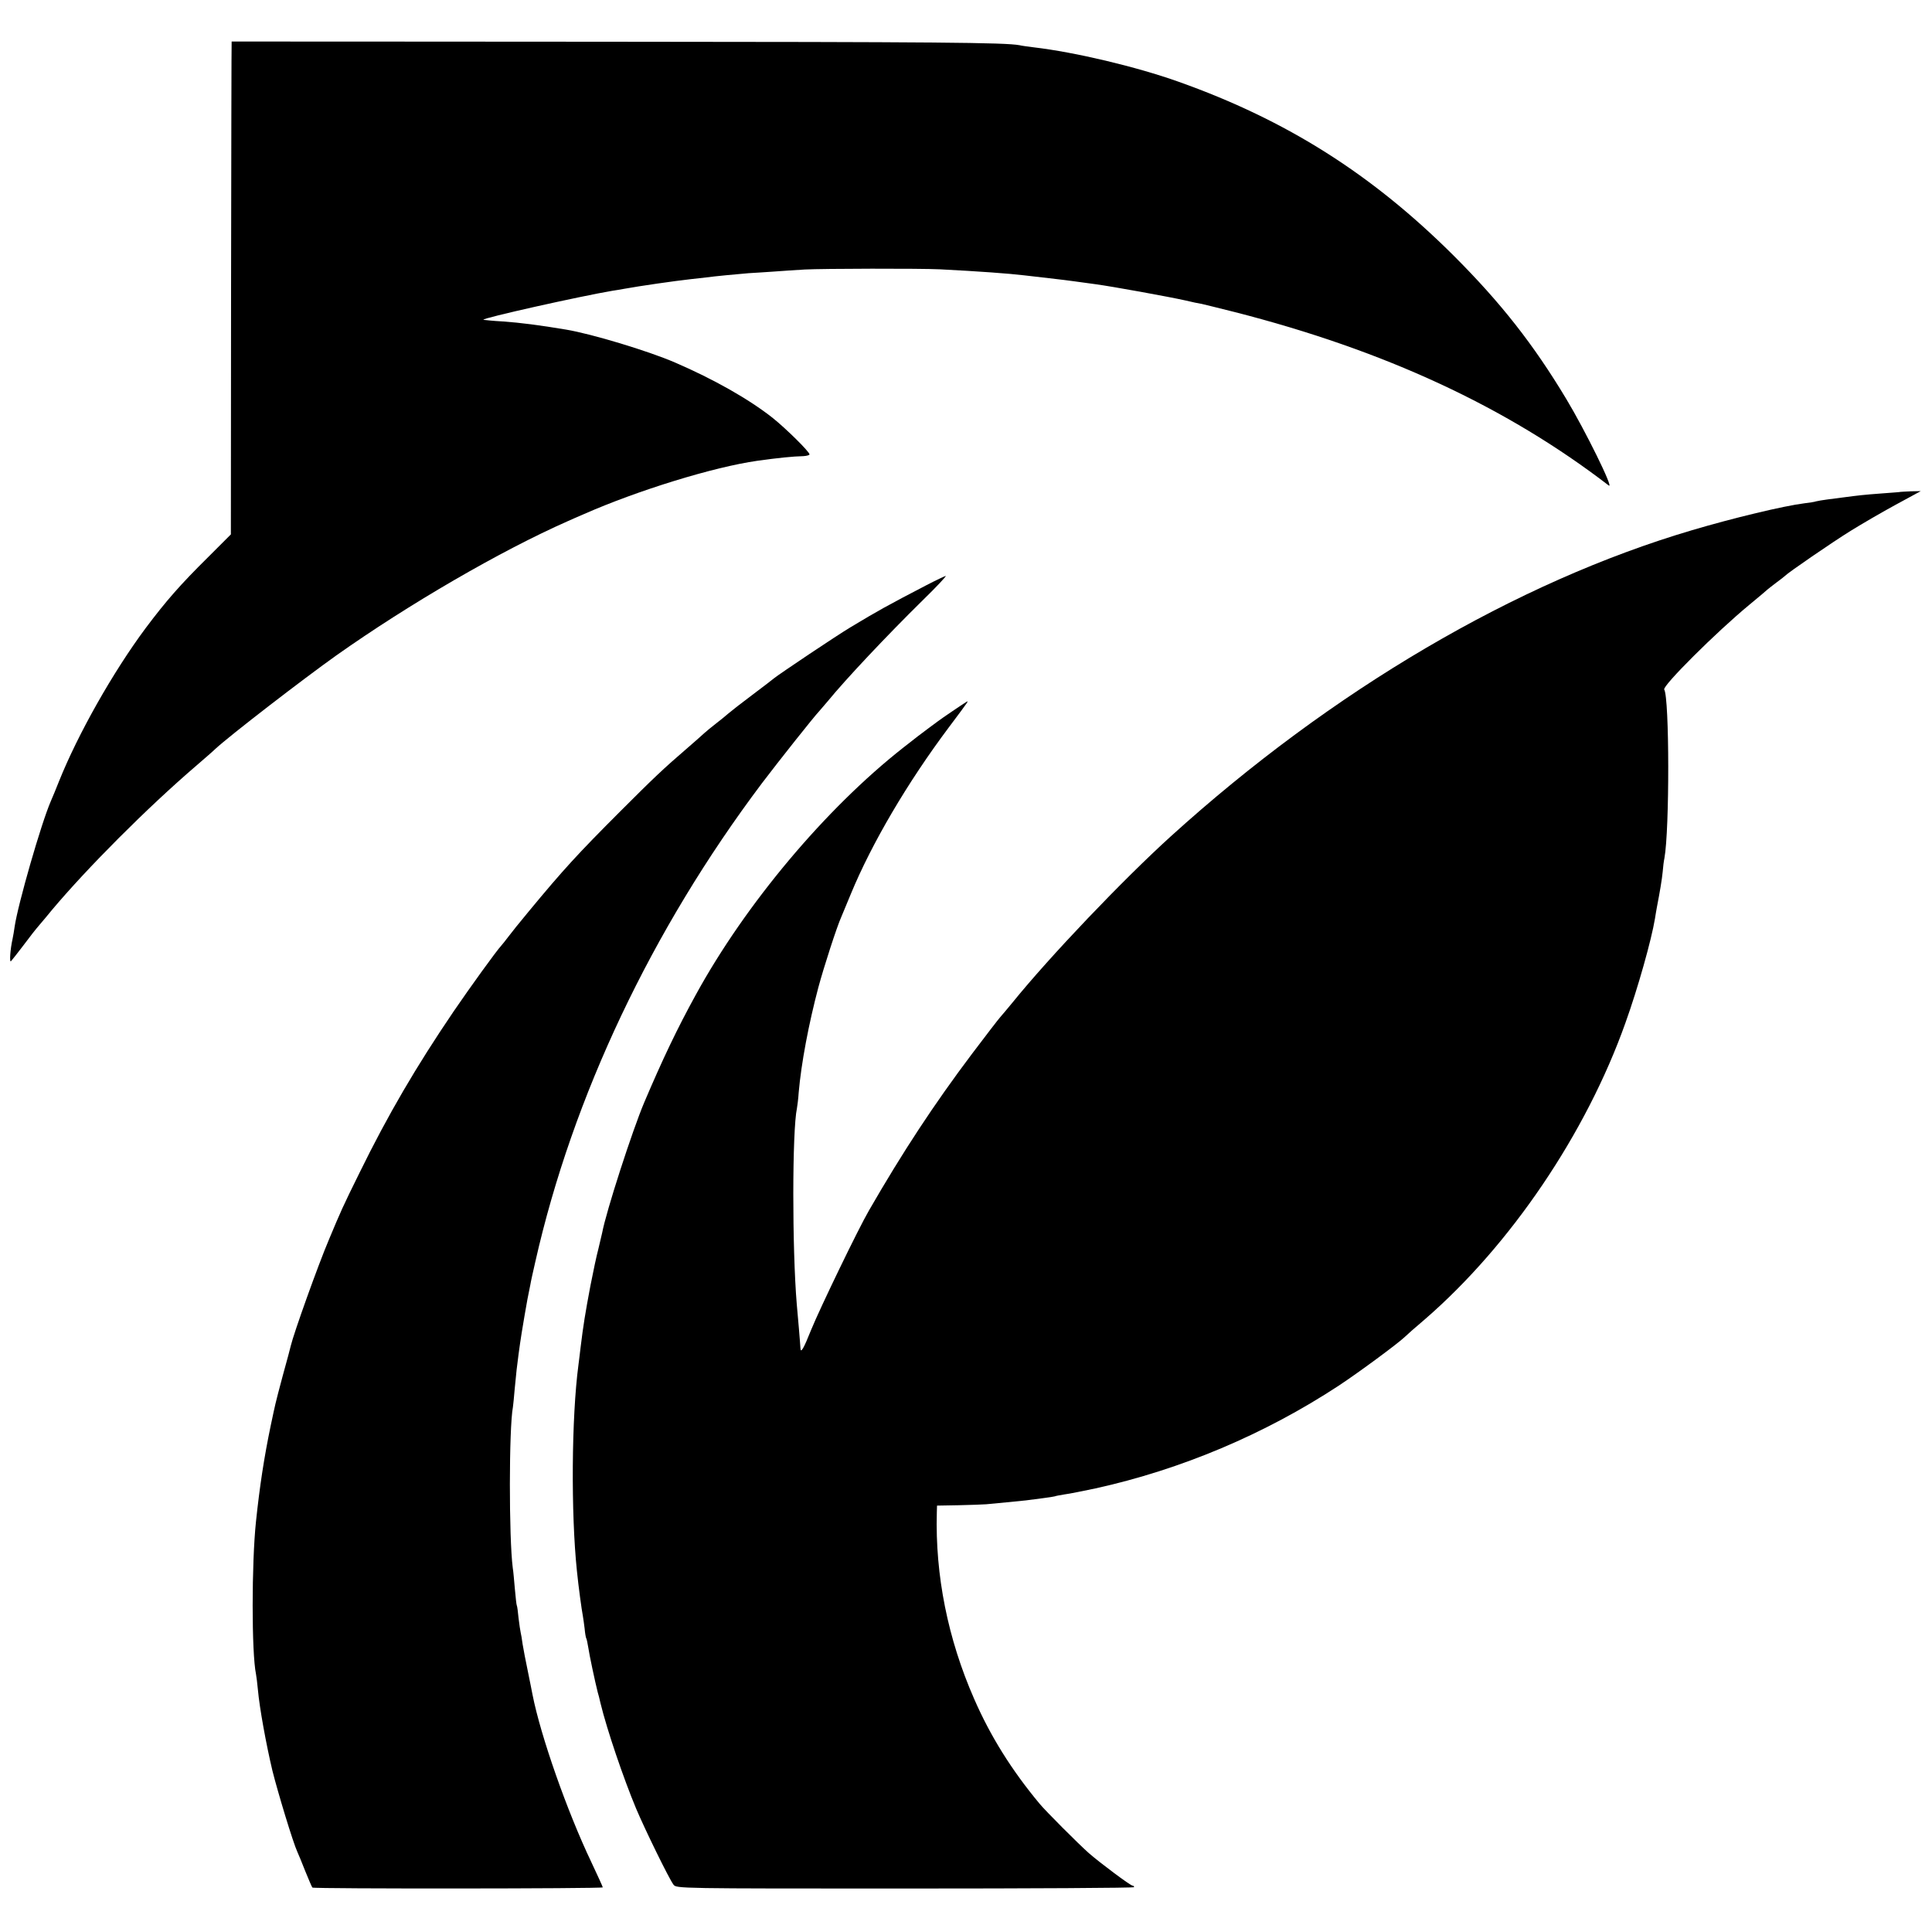
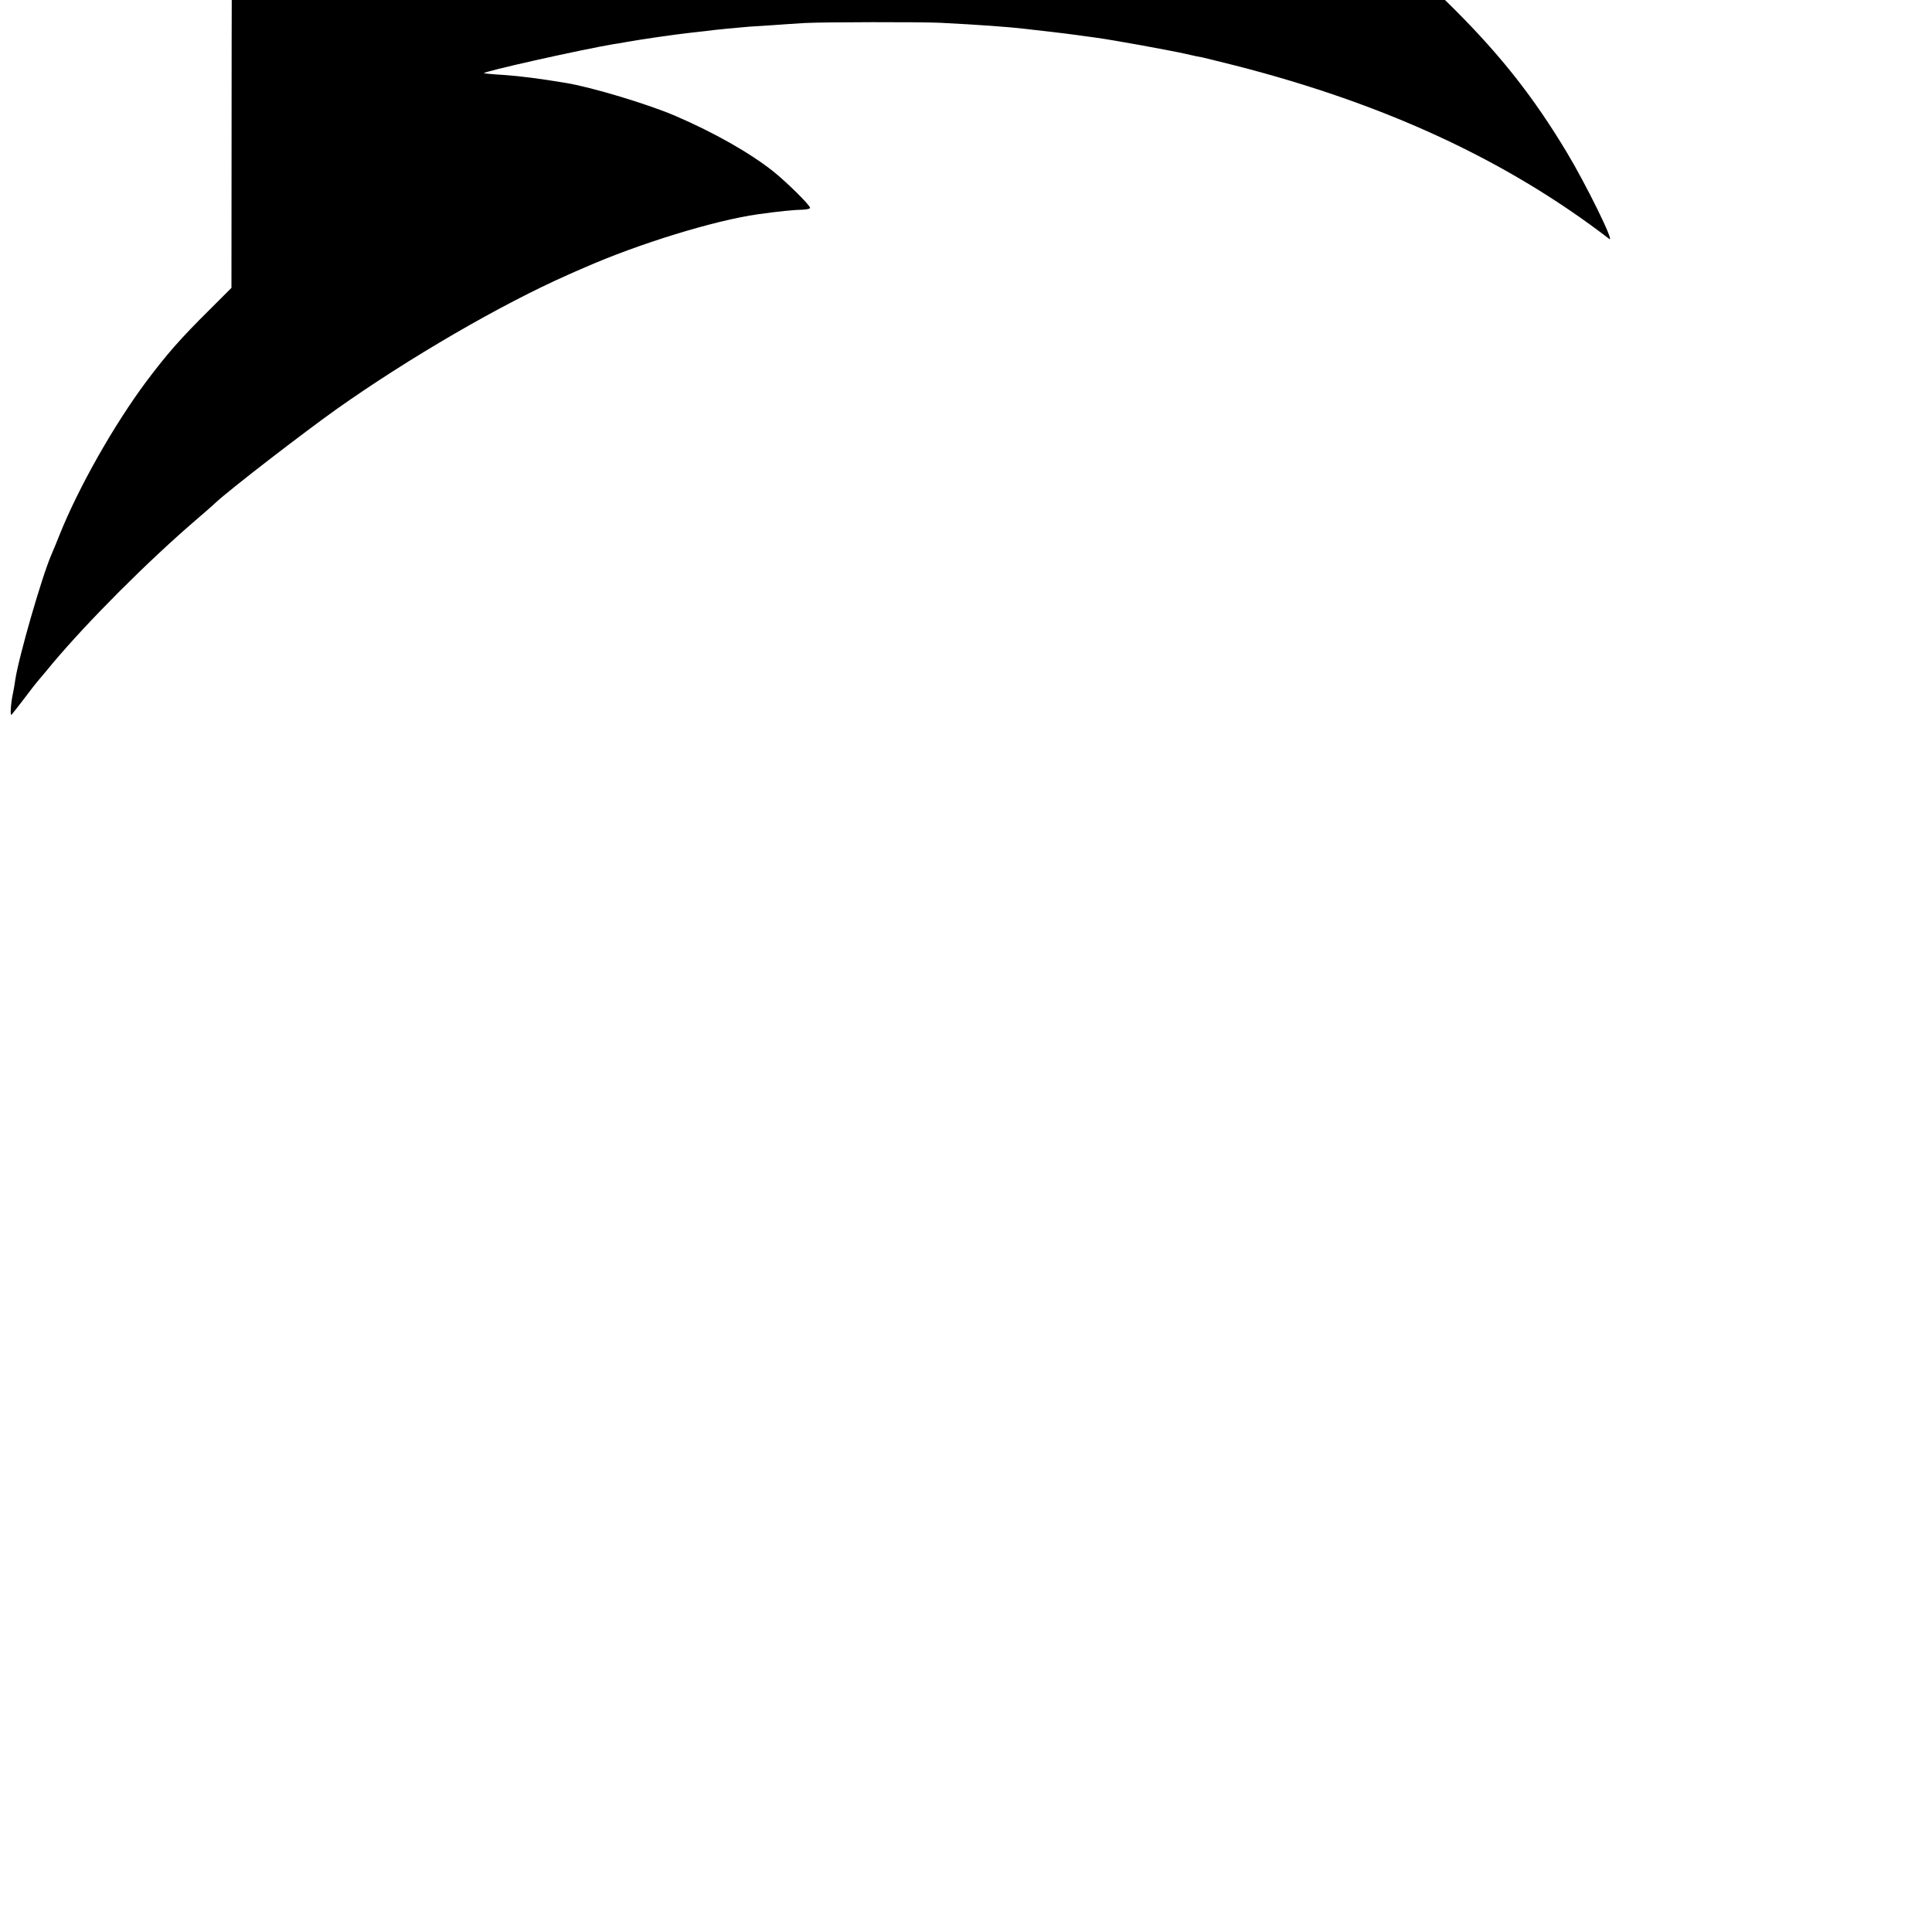
<svg xmlns="http://www.w3.org/2000/svg" version="1.0" width="1000pt" height="1000pt" viewBox="0 0 1000 1000" preserveAspectRatio="xMidYMid meet">
  <g transform="translate(0,1000) scale(0.1,-0.1)" fill="#000000" stroke="none">
-     <path d="M1199 9785 c-1 0 -2 -574 -3 -1276 l-1 -1275 -115 -115 c-147 -145 -221 -230 -326 -370 -169 -227 -351 -549 -449 -794 -15 -38 -34 -84 -42 -102 -50 -115 -170 -533 -187 -648 -3 -22 -8 -51 -11 -65 -12 -53 -17 -125 -8 -115 5 6 32 39 59 75 49 65 62 82 97 123 11 12 35 42 55 66 183 218 495 531 747 747 44 38 89 77 100 88 76 70 448 357 625 483 376 266 851 542 1200 696 19 9 55 24 80 35 281 124 674 245 900 277 107 15 186 23 238 24 17 1 32 5 32 9 0 14 -123 135 -192 190 -122 96 -303 199 -505 286 -139 60 -431 148 -563 170 -137 23 -239 36 -325 42 -55 3 -101 8 -103 9 -9 8 507 123 668 150 19 3 46 7 60 10 82 15 263 41 345 50 28 3 64 7 80 9 41 6 171 18 220 22 22 1 78 5 125 8 47 4 121 8 165 11 93 5 598 6 700 1 198 -10 361 -22 435 -31 19 -2 78 -9 130 -15 52 -6 111 -13 130 -16 19 -3 69 -9 110 -15 89 -12 380 -65 465 -84 33 -8 71 -16 85 -18 14 -3 90 -22 170 -42 775 -198 1406 -490 1937 -898 29 -21 -123 287 -220 448 -170 283 -339 498 -581 740 -424 423 -866 703 -1426 902 -219 78 -536 153 -749 178 -30 4 -63 8 -74 11 -75 14 -421 17 -2139 18 -1066 1 -1939 1 -1939 1z" />
-     <path d="M9837 7454 c-1 -1 -45 -4 -97 -8 -95 -7 -119 -10 -195 -20 -22 -3 -60 -8 -85 -11 -25 -3 -52 -8 -60 -10 -8 -3 -35 -7 -60 -10 -106 -13 -372 -77 -581 -139 -909 -268 -1865 -829 -2699 -1585 -246 -223 -626 -621 -820 -861 -25 -30 -53 -64 -63 -75 -10 -11 -76 -97 -147 -191 -195 -259 -358 -507 -532 -809 -56 -96 -256 -511 -299 -617 -40 -100 -55 -126 -56 -95 0 6 -4 52 -8 102 -4 49 -9 105 -11 125 -24 287 -24 898 1 1014 2 12 7 48 9 81 13 151 52 357 102 545 27 101 96 315 119 365 7 17 29 70 49 118 108 262 294 578 507 862 110 147 105 140 88 130 -15 -9 -126 -84 -144 -98 -5 -4 -28 -21 -50 -37 -49 -37 -45 -33 -130 -100 -402 -316 -816 -809 -1073 -1278 -97 -176 -173 -336 -267 -557 -62 -146 -198 -567 -218 -675 -3 -14 -12 -52 -20 -85 -9 -33 -27 -118 -41 -190 -27 -143 -37 -205 -51 -320 -2 -22 -8 -62 -11 -90 -36 -270 -39 -769 -8 -1065 8 -81 25 -205 31 -235 2 -11 6 -40 9 -64 2 -24 6 -46 8 -50 3 -4 7 -26 11 -49 5 -36 35 -177 49 -232 3 -8 9 -33 14 -55 34 -140 119 -389 184 -545 45 -107 171 -365 194 -395 15 -20 27 -20 1199 -20 652 0 1185 3 1185 7 0 5 -4 8 -8 8 -11 0 -170 119 -227 169 -53 47 -224 218 -255 256 -144 173 -254 349 -338 542 -136 310 -202 640 -193 964 l1 36 113 2 c61 1 126 4 142 5 17 2 64 6 105 10 41 4 86 9 100 10 14 2 52 7 85 11 33 4 62 9 65 10 3 2 26 6 50 10 25 3 97 18 160 31 444 98 875 280 1258 531 106 70 305 217 342 252 9 9 56 51 106 93 443 384 834 962 1037 1533 65 181 135 431 153 540 3 21 8 47 10 59 15 78 26 142 30 183 2 27 6 58 9 71 27 149 26 830 -1 873 -11 18 271 299 441 439 50 41 92 77 95 80 3 3 23 18 45 35 22 16 42 32 45 35 12 14 243 173 340 233 58 36 163 97 233 135 l129 70 -52 -1 c-28 -1 -52 -3 -53 -3z" />
-     <path d="M4795 6971 c-204 -106 -252 -133 -390 -216 -74 -44 -372 -244 -399 -266 -6 -5 -56 -44 -111 -85 -55 -41 -111 -85 -125 -97 -14 -12 -43 -36 -64 -52 -22 -17 -49 -39 -61 -50 -12 -11 -50 -45 -85 -75 -128 -110 -178 -158 -350 -330 -219 -219 -295 -302 -472 -516 -46 -55 -94 -115 -108 -134 -14 -18 -29 -38 -35 -44 -26 -28 -161 -215 -247 -341 -193 -284 -340 -535 -487 -835 -87 -176 -97 -199 -158 -345 -57 -134 -183 -487 -198 -551 -2 -10 -20 -77 -40 -149 -19 -71 -37 -139 -39 -150 -3 -11 -14 -63 -25 -115 -34 -163 -57 -314 -76 -495 -23 -217 -23 -681 0 -790 2 -11 7 -48 10 -82 8 -91 42 -279 75 -418 28 -112 107 -373 129 -420 5 -11 24 -56 41 -100 18 -44 34 -82 37 -85 7 -7 1503 -6 1503 1 0 3 -27 62 -59 130 -125 262 -263 654 -305 869 -2 14 -14 68 -24 120 -11 52 -23 115 -27 140 -3 25 -8 52 -10 60 -2 8 -7 42 -11 75 -3 33 -7 62 -9 65 -2 3 -6 41 -10 85 -4 44 -8 94 -11 110 -20 154 -20 724 1 833 1 9 6 51 9 92 4 41 9 86 10 100 2 14 6 50 10 80 4 30 11 80 16 110 5 30 12 71 15 90 3 19 10 58 15 85 6 28 12 61 15 75 2 14 14 68 26 120 193 854 602 1717 1172 2475 88 116 271 347 299 376 7 8 26 30 42 49 94 115 306 340 491 522 72 70 126 128 120 127 -5 -1 -50 -22 -100 -48z" />
+     <path d="M1199 9785 l-1 -1275 -115 -115 c-147 -145 -221 -230 -326 -370 -169 -227 -351 -549 -449 -794 -15 -38 -34 -84 -42 -102 -50 -115 -170 -533 -187 -648 -3 -22 -8 -51 -11 -65 -12 -53 -17 -125 -8 -115 5 6 32 39 59 75 49 65 62 82 97 123 11 12 35 42 55 66 183 218 495 531 747 747 44 38 89 77 100 88 76 70 448 357 625 483 376 266 851 542 1200 696 19 9 55 24 80 35 281 124 674 245 900 277 107 15 186 23 238 24 17 1 32 5 32 9 0 14 -123 135 -192 190 -122 96 -303 199 -505 286 -139 60 -431 148 -563 170 -137 23 -239 36 -325 42 -55 3 -101 8 -103 9 -9 8 507 123 668 150 19 3 46 7 60 10 82 15 263 41 345 50 28 3 64 7 80 9 41 6 171 18 220 22 22 1 78 5 125 8 47 4 121 8 165 11 93 5 598 6 700 1 198 -10 361 -22 435 -31 19 -2 78 -9 130 -15 52 -6 111 -13 130 -16 19 -3 69 -9 110 -15 89 -12 380 -65 465 -84 33 -8 71 -16 85 -18 14 -3 90 -22 170 -42 775 -198 1406 -490 1937 -898 29 -21 -123 287 -220 448 -170 283 -339 498 -581 740 -424 423 -866 703 -1426 902 -219 78 -536 153 -749 178 -30 4 -63 8 -74 11 -75 14 -421 17 -2139 18 -1066 1 -1939 1 -1939 1z" />
  </g>
</svg>